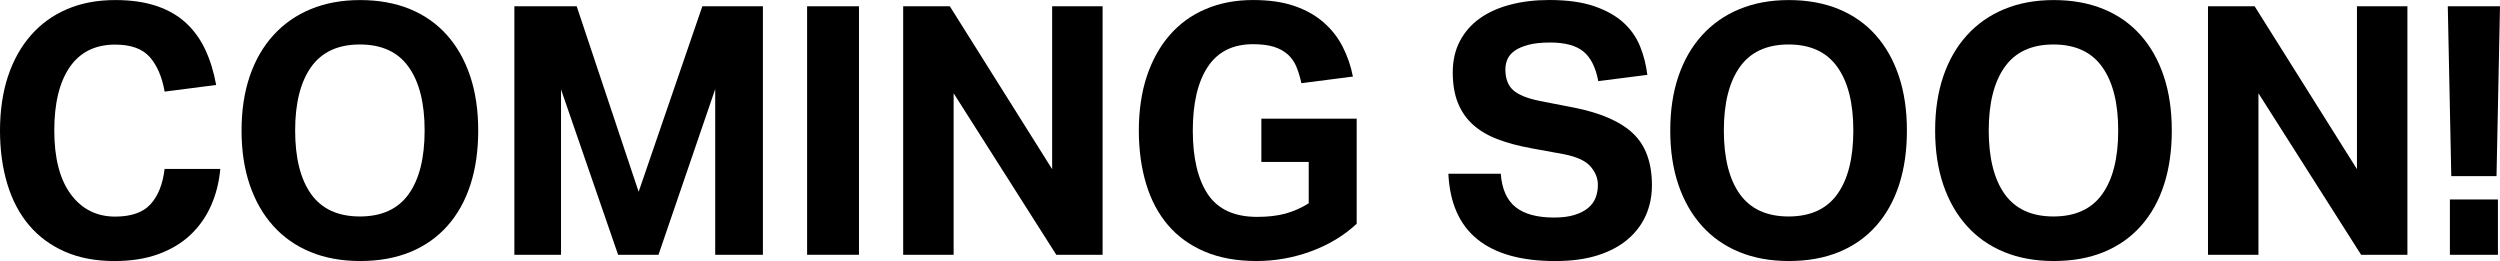
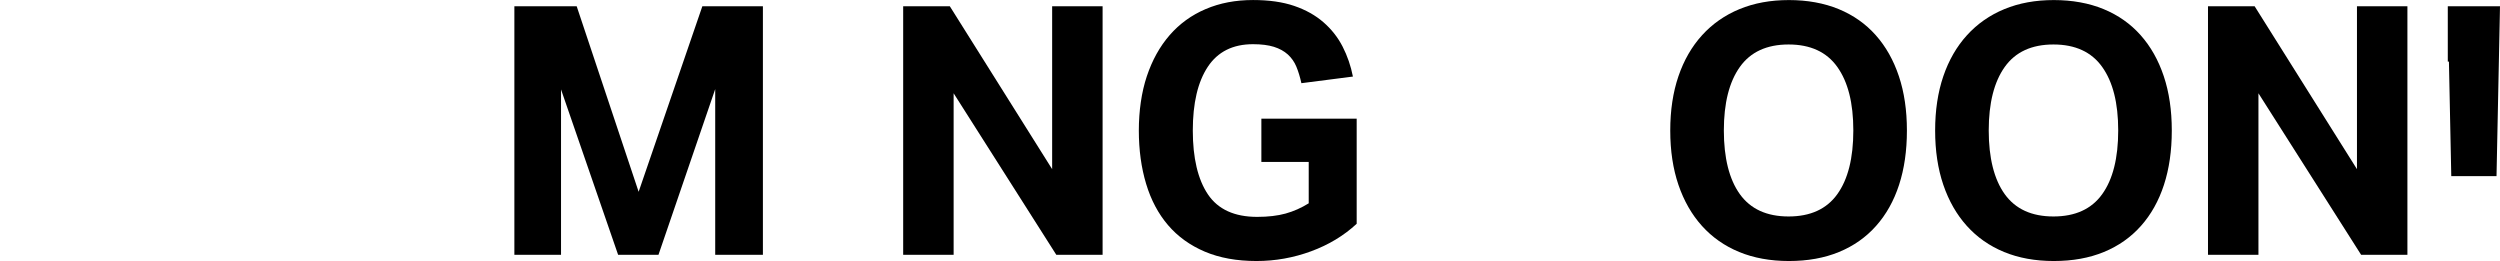
<svg xmlns="http://www.w3.org/2000/svg" id="Ebene_2" viewBox="0 0 724.47 75.64">
  <g id="CONTENT_1">
    <g>
-       <path d="m63.84,48.92c-.34,3.83-1.23,7.38-2.67,10.64-1.45,3.26-3.43,6.09-5.95,8.47-2.52,2.39-5.61,4.25-9.28,5.6-3.67,1.34-7.92,2.02-12.76,2.02-5.45,0-10.24-.91-14.37-2.72-4.14-1.82-7.6-4.37-10.39-7.67-2.79-3.29-4.89-7.28-6.3-11.95-1.41-4.67-2.12-9.83-2.12-15.48s.77-11.09,2.32-15.73c1.55-4.64,3.77-8.61,6.66-11.9,2.89-3.29,6.39-5.82,10.49-7.56,4.1-1.75,8.74-2.62,13.92-2.62,4.57,0,8.56.57,11.95,1.71,3.39,1.14,6.25,2.79,8.57,4.94,2.32,2.15,4.19,4.74,5.6,7.77,1.41,3.03,2.45,6.42,3.13,10.19l-14.93,1.92c-.74-4.24-2.17-7.56-4.29-9.99-2.12-2.42-5.46-3.63-10.04-3.63-5.78,0-10.17,2.17-13.16,6.51-2.99,4.34-4.49,10.47-4.49,18.41s1.6,14.16,4.79,18.46c3.19,4.3,7.48,6.46,12.86,6.46,4.64,0,8.05-1.19,10.24-3.58,2.18-2.39,3.55-5.8,4.08-10.24h16.14Z" />
-       <path d="m104.39,75.64c-5.38,0-10.19-.88-14.42-2.62-4.24-1.75-7.83-4.27-10.79-7.56-2.96-3.29-5.23-7.26-6.81-11.9-1.58-4.64-2.37-9.88-2.37-15.73s.79-11.09,2.37-15.73c1.58-4.64,3.87-8.61,6.86-11.9,2.99-3.29,6.61-5.82,10.84-7.56,4.24-1.75,9.01-2.62,14.32-2.62s10.19.88,14.42,2.62c4.24,1.75,7.82,4.27,10.74,7.56,2.93,3.29,5.16,7.26,6.71,11.9,1.55,4.64,2.32,9.88,2.32,15.73s-.76,11.09-2.27,15.73-3.73,8.61-6.66,11.9c-2.92,3.29-6.51,5.82-10.74,7.56-4.24,1.75-9.08,2.62-14.52,2.62Zm-.1-12.91c6.32,0,11.03-2.15,14.12-6.46,3.09-4.3,4.64-10.45,4.64-18.46s-1.55-14.07-4.64-18.41c-3.09-4.34-7.8-6.51-14.12-6.51s-11.03,2.17-14.12,6.51c-3.09,4.34-4.64,10.47-4.64,18.41s1.55,14.16,4.64,18.46c3.09,4.3,7.8,6.46,14.12,6.46Z" />
      <path d="m149.07,1.82h18.05l17.95,53.76L203.53,1.82h17.55v72.01h-13.82V25.82l-16.44,48.01h-11.7l-16.54-47.91v47.91h-13.52V1.82Z" />
-       <path d="m233.89,1.82h15.03v72.01h-15.03V1.82Z" />
      <path d="m261.73,1.82h13.52l29.65,47.2V1.82h14.62v72.01h-13.42l-29.75-46.8v46.8h-14.62V1.82Z" />
      <path d="m365.51,34.39h27.64v30.46c-3.7,3.43-8.1,6.09-13.21,7.97-5.11,1.88-10.39,2.82-15.83,2.82-5.72,0-10.71-.91-14.98-2.72-4.27-1.82-7.82-4.37-10.64-7.67-2.82-3.29-4.94-7.28-6.35-11.95-1.41-4.67-2.12-9.83-2.12-15.48s.77-11.09,2.32-15.73c1.55-4.64,3.75-8.61,6.61-11.9,2.86-3.29,6.34-5.82,10.44-7.56,4.1-1.75,8.67-2.62,13.72-2.62,4.64,0,8.62.57,11.95,1.71,3.33,1.14,6.15,2.72,8.47,4.74,2.32,2.02,4.17,4.37,5.55,7.06,1.38,2.69,2.37,5.58,2.98,8.67l-14.93,1.92c-.4-1.82-.89-3.41-1.46-4.79-.57-1.38-1.4-2.55-2.47-3.53-1.08-.97-2.42-1.71-4.04-2.22-1.61-.5-3.63-.76-6.05-.76-5.85,0-10.22,2.19-13.11,6.56-2.89,4.37-4.34,10.52-4.34,18.46s1.46,14.17,4.39,18.51,7.68,6.51,14.27,6.51c3.16,0,5.9-.32,8.22-.96,2.32-.64,4.55-1.63,6.71-2.97v-12h-13.72v-12.51Z" />
-       <path d="m434.9,50.33c.34,4.44,1.76,7.67,4.29,9.68,2.52,2.02,6.24,3.03,11.15,3.03,2.35,0,4.34-.25,5.95-.76,1.61-.5,2.92-1.18,3.93-2.02,1.01-.84,1.73-1.83,2.17-2.98.44-1.14.66-2.39.66-3.73,0-1.88-.71-3.65-2.12-5.29-1.41-1.65-4-2.84-7.77-3.58l-9.38-1.71c-3.7-.67-6.96-1.55-9.78-2.62-2.82-1.07-5.19-2.47-7.11-4.19-1.92-1.71-3.38-3.82-4.39-6.3-1.01-2.49-1.51-5.45-1.51-8.88s.69-6.46,2.07-9.08c1.38-2.62,3.29-4.81,5.75-6.56,2.45-1.75,5.4-3.08,8.83-3.98,3.43-.91,7.19-1.36,11.3-1.36,5.24,0,9.61.61,13.11,1.82,3.5,1.21,6.32,2.81,8.47,4.79,2.15,1.98,3.75,4.29,4.79,6.91,1.04,2.62,1.73,5.35,2.07,8.17l-14.22,1.82c-.74-3.97-2.17-6.82-4.29-8.57-2.12-1.75-5.33-2.62-9.63-2.62-2.56,0-4.66.22-6.3.66-1.65.44-2.98,1.01-3.98,1.71s-1.71,1.53-2.12,2.47c-.4.94-.6,1.92-.6,2.92,0,2.69.76,4.71,2.27,6.05,1.51,1.35,4.08,2.39,7.72,3.13l9.88,1.92c7.8,1.55,13.51,4.05,17.15,7.51,3.63,3.46,5.45,8.46,5.45,14.98,0,3.16-.59,6.07-1.76,8.72-1.18,2.66-2.92,4.98-5.25,6.96-2.32,1.98-5.23,3.53-8.72,4.64-3.5,1.11-7.6,1.66-12.3,1.66-9.82,0-17.33-2.1-22.54-6.3-5.21-4.2-8.02-10.54-8.42-19.01h15.23Z" />
      <path d="m518.41,75.64c-5.38,0-10.19-.88-14.42-2.62-4.24-1.75-7.83-4.27-10.79-7.56-2.96-3.29-5.23-7.26-6.81-11.9-1.58-4.64-2.37-9.88-2.37-15.73s.79-11.09,2.37-15.73c1.58-4.64,3.87-8.61,6.86-11.9,2.99-3.29,6.61-5.82,10.84-7.56,4.24-1.75,9.01-2.62,14.32-2.62s10.19.88,14.42,2.62c4.24,1.75,7.82,4.27,10.74,7.56,2.93,3.29,5.16,7.26,6.71,11.9,1.55,4.64,2.32,9.88,2.32,15.73s-.76,11.09-2.27,15.73-3.73,8.61-6.66,11.9c-2.92,3.29-6.51,5.82-10.74,7.56-4.24,1.75-9.08,2.62-14.52,2.62Zm-.1-12.91c6.32,0,11.03-2.15,14.12-6.46,3.09-4.3,4.64-10.45,4.64-18.46s-1.55-14.07-4.64-18.41c-3.09-4.34-7.8-6.51-14.12-6.51s-11.03,2.17-14.12,6.51c-3.09,4.34-4.64,10.47-4.64,18.41s1.55,14.16,4.64,18.46c3.09,4.3,7.8,6.46,14.12,6.46Z" />
      <path d="m595.17,75.64c-5.38,0-10.19-.88-14.42-2.62-4.24-1.75-7.83-4.27-10.79-7.56-2.96-3.29-5.23-7.26-6.81-11.9-1.58-4.64-2.37-9.88-2.37-15.73s.79-11.09,2.37-15.73c1.58-4.64,3.87-8.61,6.86-11.9,2.99-3.29,6.61-5.82,10.84-7.56,4.24-1.75,9.01-2.62,14.32-2.62s10.19.88,14.42,2.62c4.24,1.75,7.82,4.27,10.74,7.56,2.93,3.29,5.16,7.26,6.71,11.9,1.55,4.64,2.32,9.88,2.32,15.73s-.76,11.09-2.27,15.73-3.73,8.61-6.66,11.9c-2.92,3.29-6.51,5.82-10.74,7.56-4.24,1.75-9.08,2.62-14.52,2.62Zm-.1-12.91c6.32,0,11.03-2.15,14.12-6.46,3.09-4.3,4.64-10.45,4.64-18.46s-1.55-14.07-4.64-18.41c-3.09-4.34-7.8-6.51-14.12-6.51s-11.03,2.17-14.12,6.51c-3.09,4.34-4.64,10.47-4.64,18.41s1.55,14.16,4.64,18.46c3.09,4.3,7.8,6.46,14.12,6.46Z" />
      <path d="m639.85,1.82h13.52l29.65,47.2V1.82h14.62v72.01h-13.42l-29.75-46.8v46.8h-14.62V1.82Z" />
-       <path d="m709.34,1.82h15.13l-1.01,49.22h-13.11l-1.01-49.22Zm.61,55.98h13.92v16.04h-13.92v-16.04Z" />
+       <path d="m709.34,1.82h15.13l-1.01,49.22h-13.11l-1.01-49.22Zh13.92v16.04h-13.92v-16.04Z" />
    </g>
  </g>
</svg>